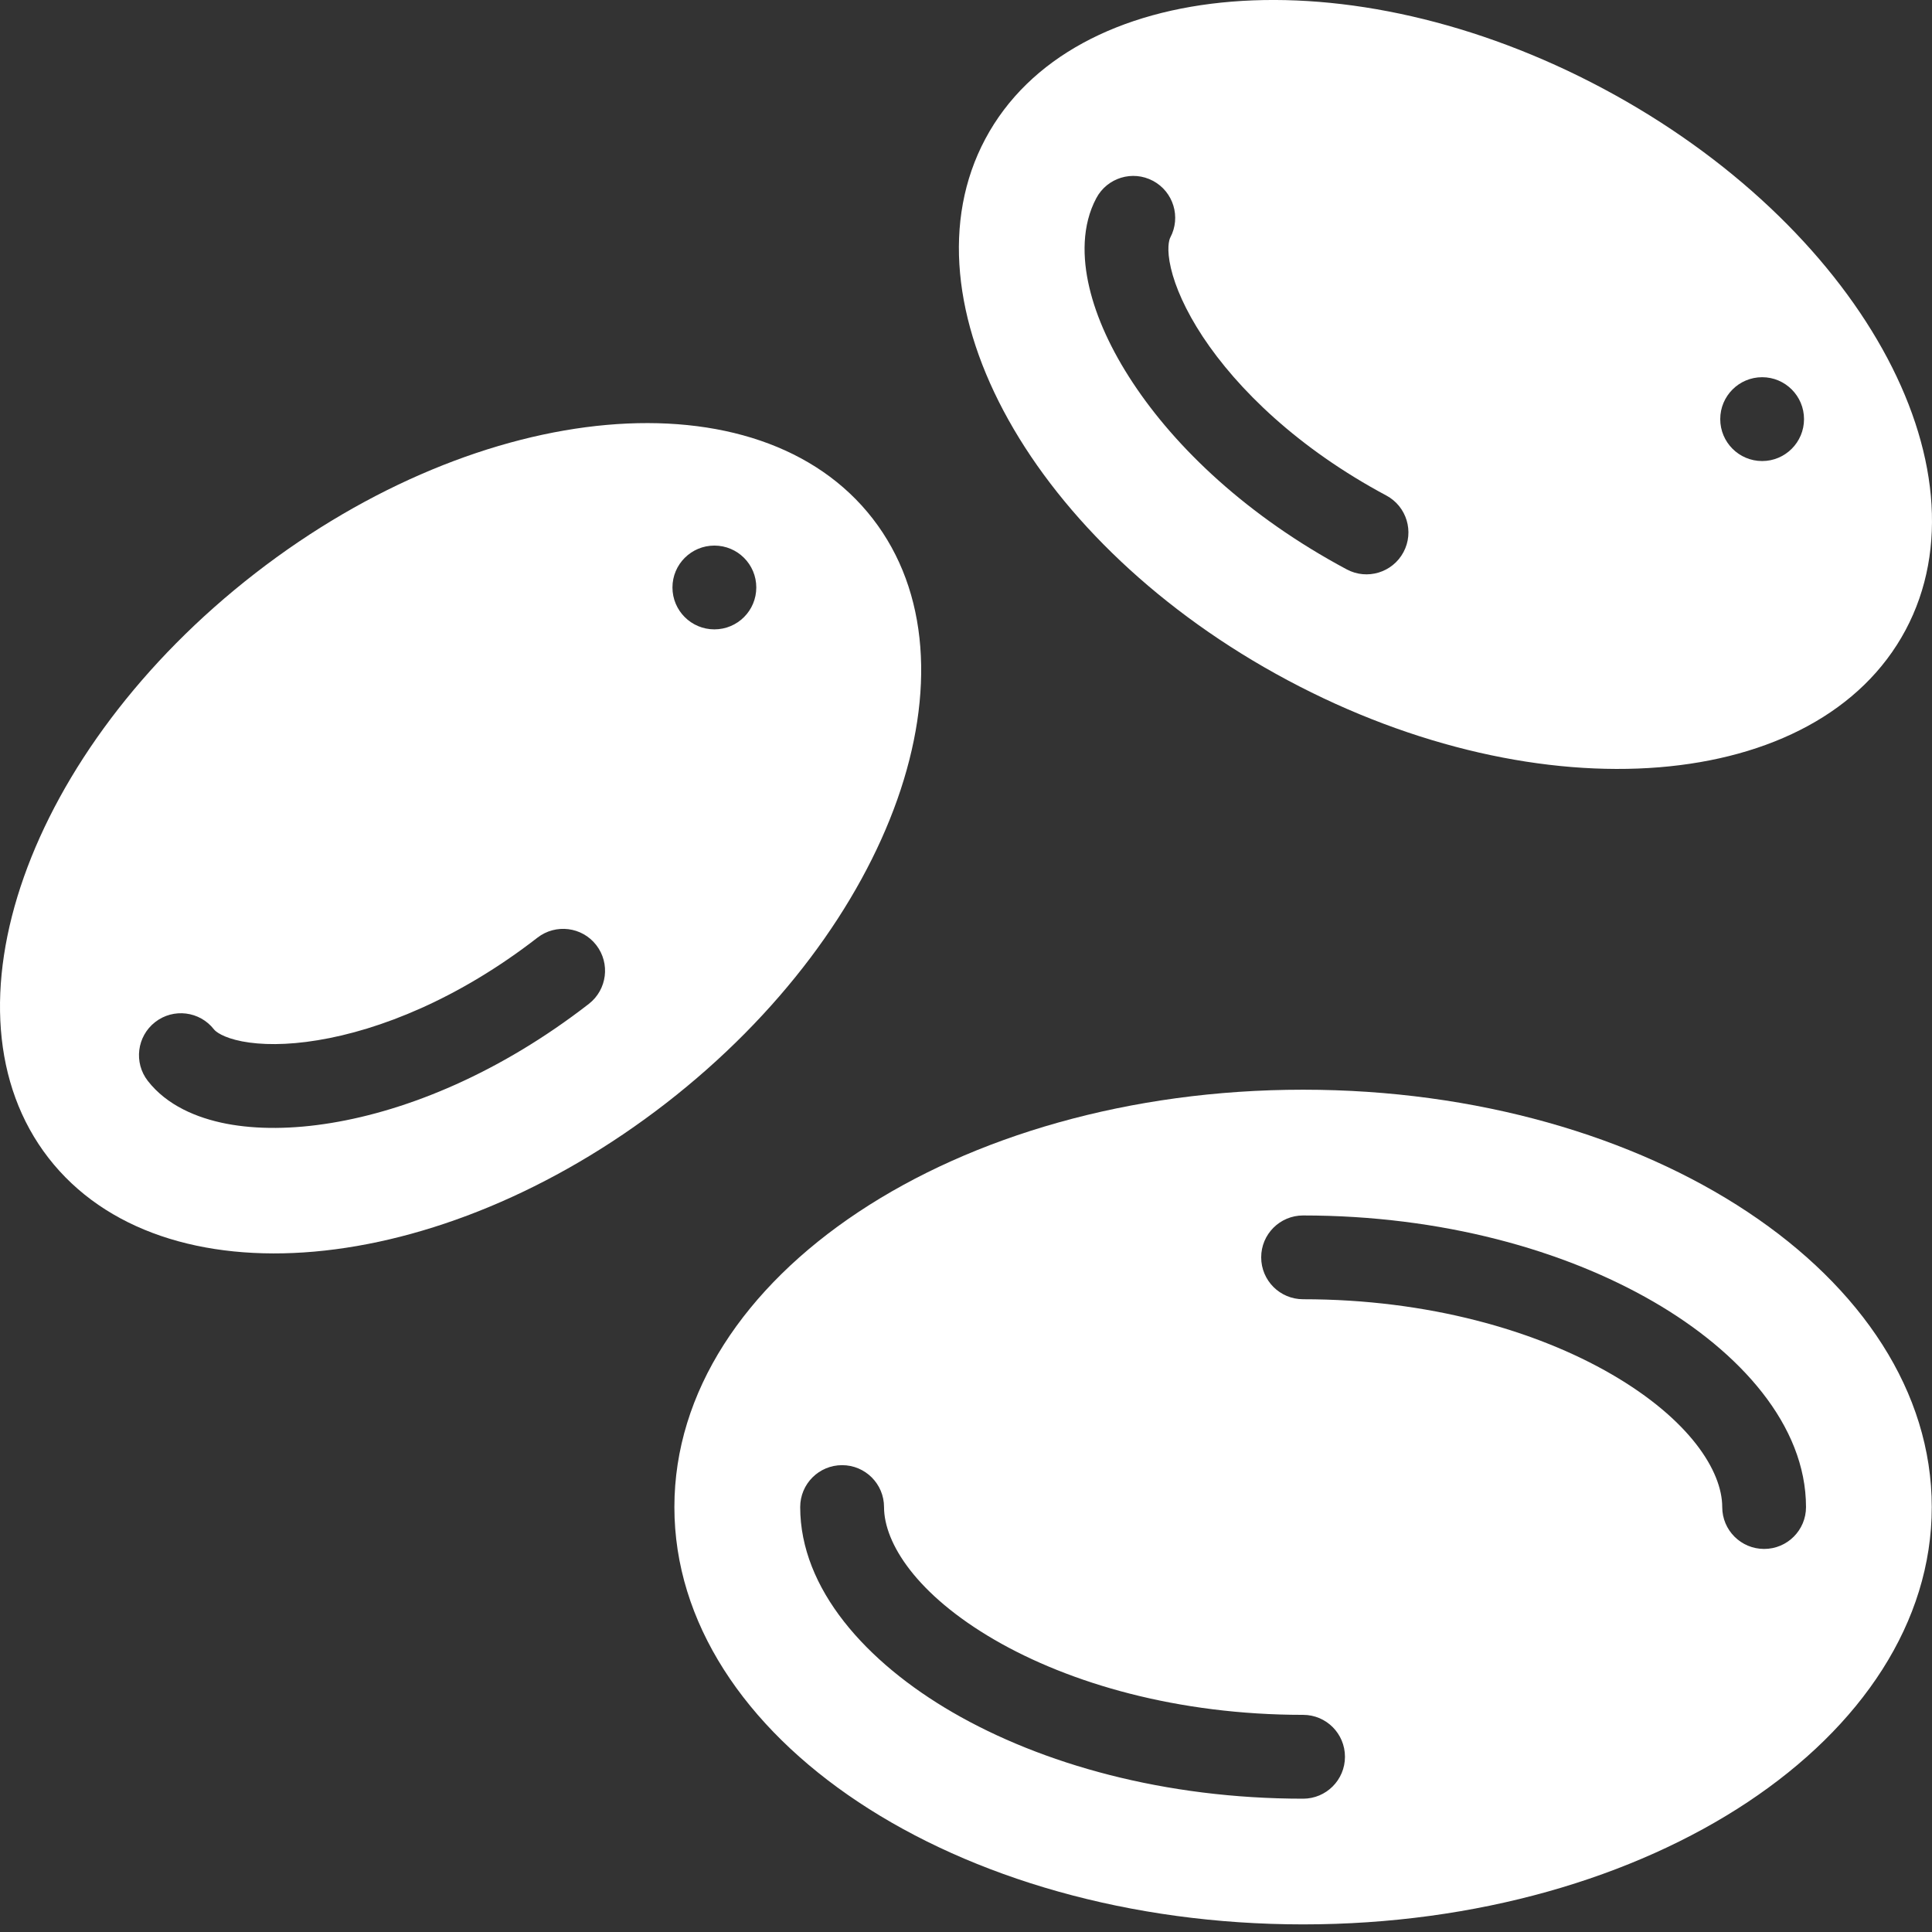
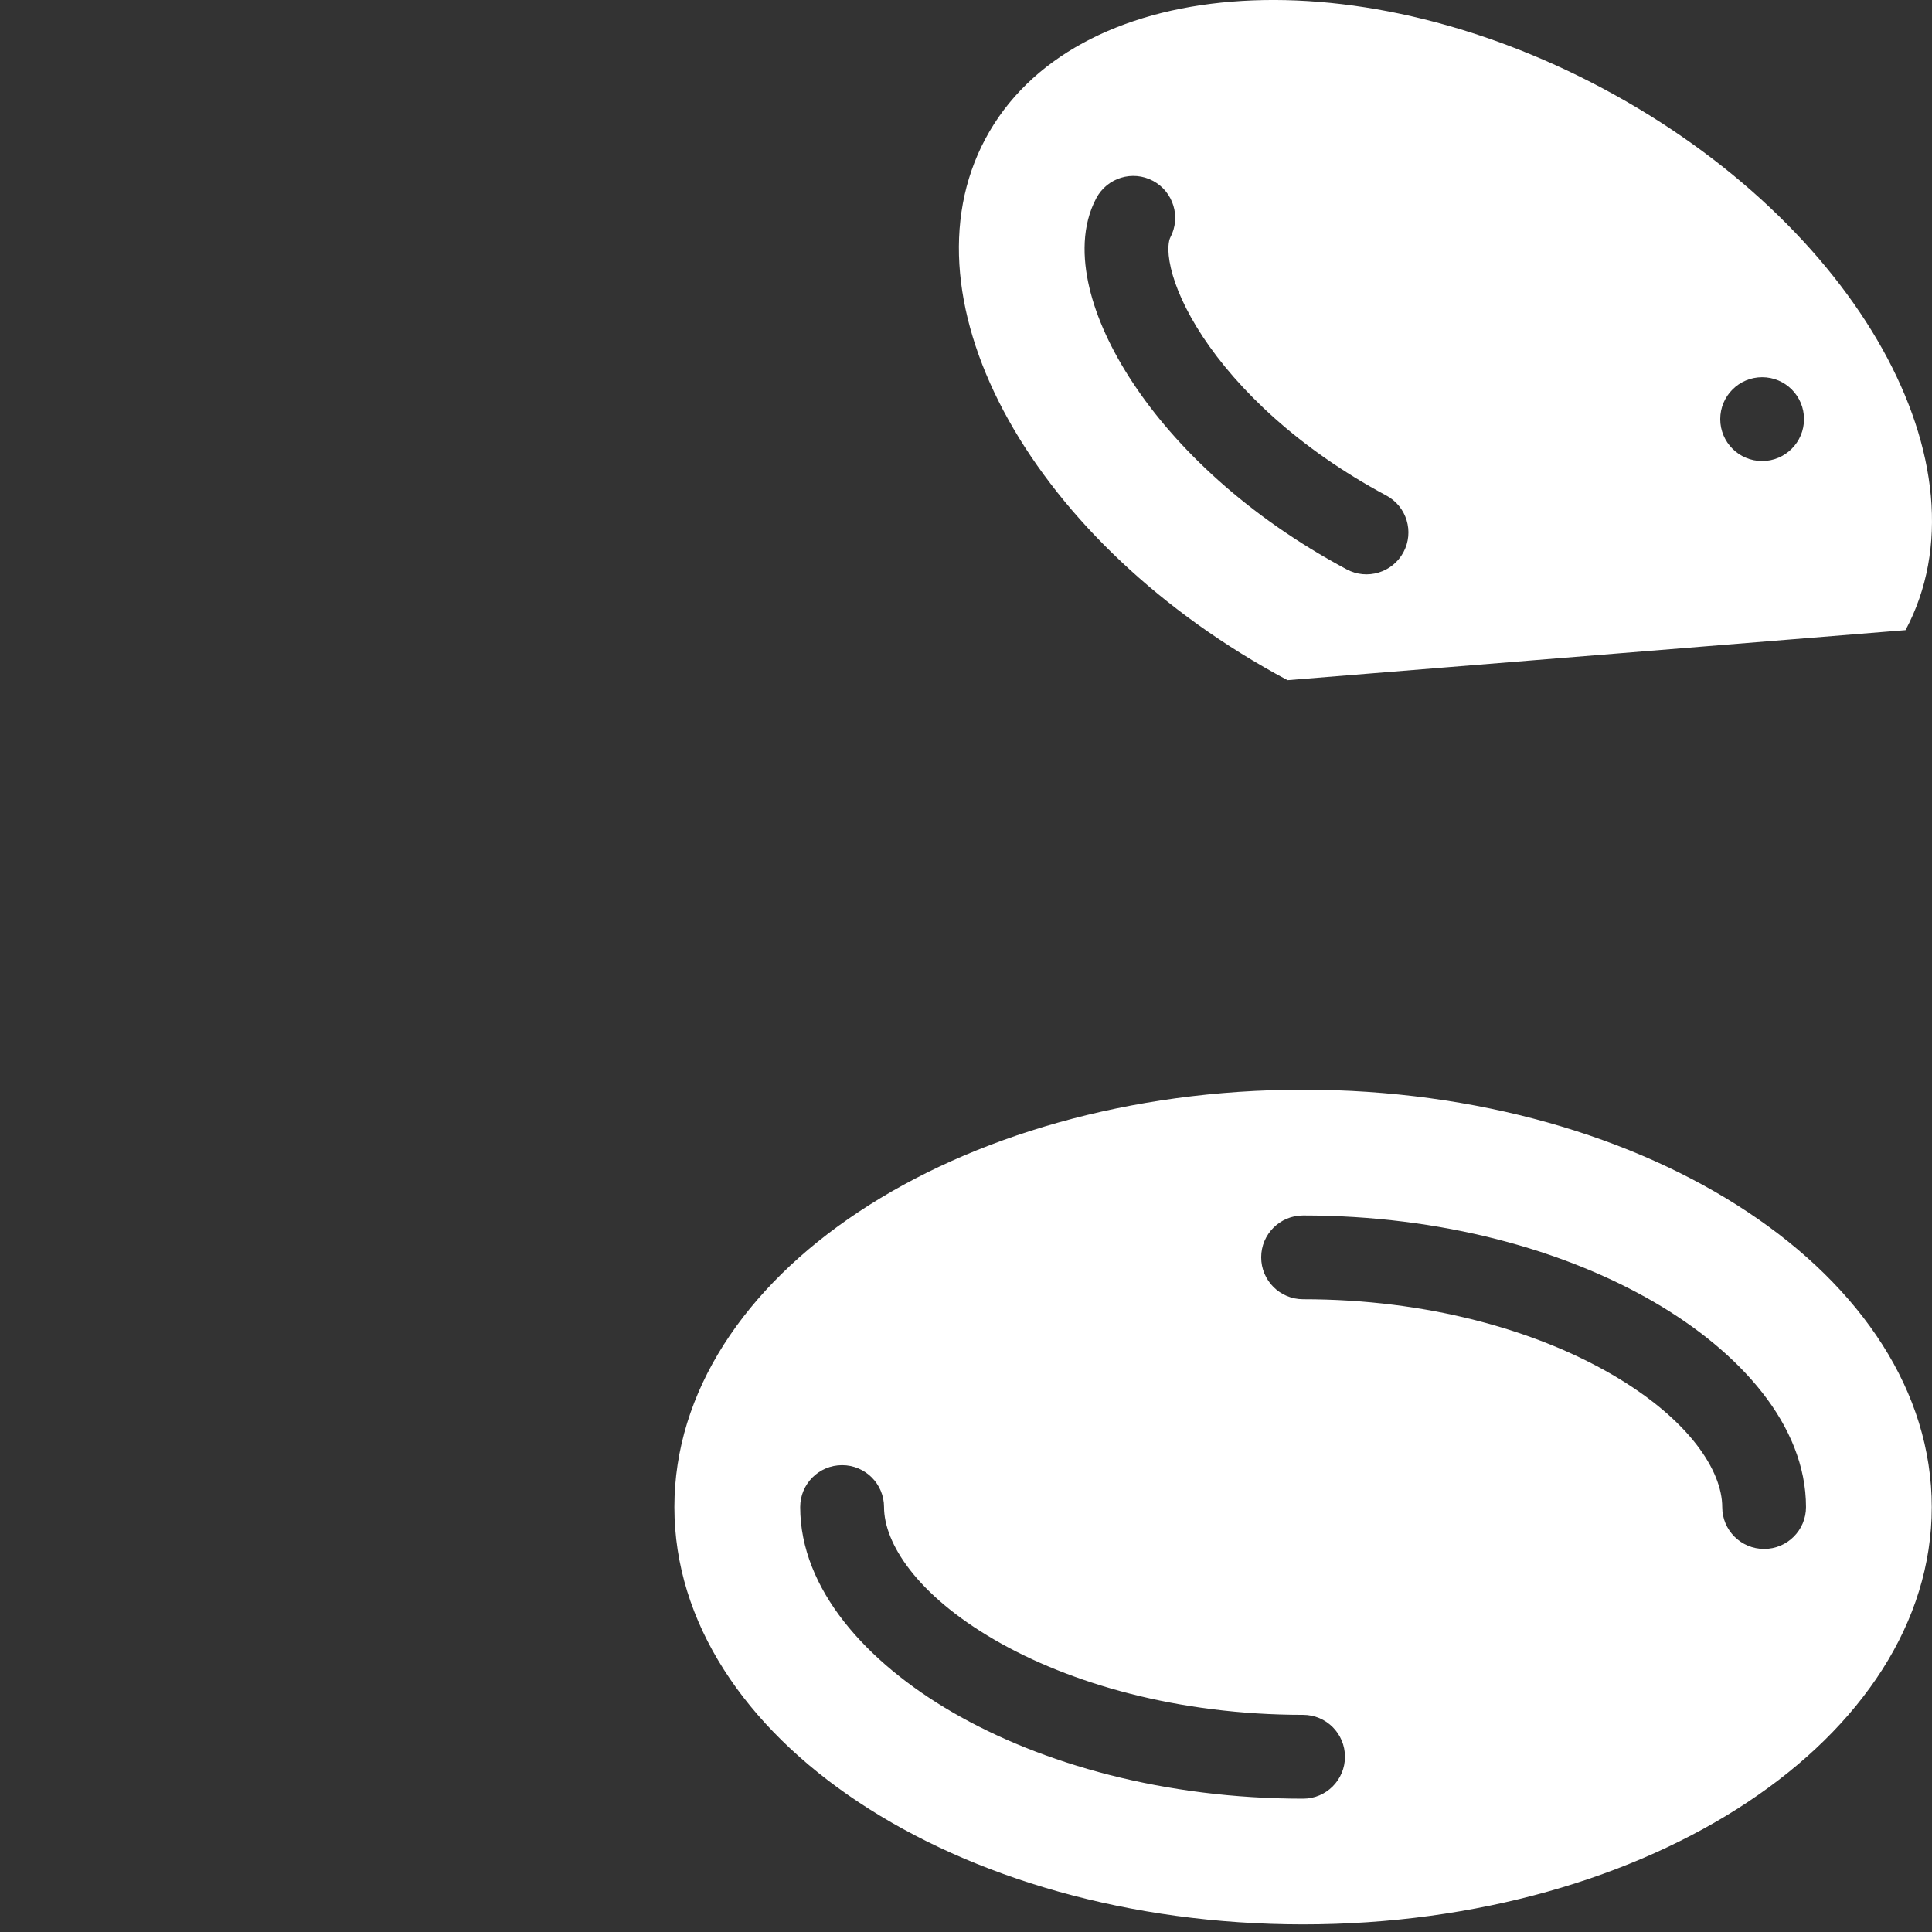
<svg xmlns="http://www.w3.org/2000/svg" width="33" height="33" viewBox="0 0 33 33" fill="none">
  <rect x="0" y="0" width="33" height="33" fill="#333333" stroke="none" />
-   <path fill-rule="evenodd" clip-rule="evenodd" d="M11.377 18.843C15.265 15.827 16.845 11.357 14.906 8.858C12.968 6.359 8.245 6.778 4.358 9.793C0.47 12.809 -1.11 17.279 0.828 19.778C2.767 22.277 7.489 21.858 11.377 18.843ZM10.184 16.142C10.427 16.455 10.37 16.904 10.058 17.147C8.537 18.327 6.971 18.966 5.658 19.181C5.003 19.289 4.39 19.294 3.867 19.194C3.36 19.096 2.85 18.88 2.525 18.463C2.282 18.151 2.338 17.701 2.65 17.458C2.962 17.215 3.412 17.271 3.655 17.583C3.68 17.616 3.803 17.723 4.138 17.788C4.457 17.849 4.895 17.856 5.426 17.768C6.485 17.595 7.832 17.062 9.18 16.016C9.492 15.774 9.942 15.83 10.184 16.142ZM12.918 10.034C12.918 10.43 12.598 10.75 12.202 10.75C11.807 10.75 11.486 10.43 11.486 10.034C11.486 9.639 11.807 9.319 12.202 9.319C12.598 9.319 12.918 9.639 12.918 10.034Z" fill="white" />
-   <path fill-rule="evenodd" clip-rule="evenodd" d="M32.548 10.763C34.037 7.973 31.727 3.833 27.386 1.515C23.046 -0.802 18.32 -0.419 16.831 2.371C15.341 5.161 17.652 9.301 21.992 11.618C26.332 13.936 31.058 13.553 32.548 10.763ZM19.694 3.089C20.043 3.275 20.175 3.709 19.989 4.058C19.97 4.094 19.922 4.249 20 4.581C20.074 4.897 20.247 5.299 20.543 5.749C21.135 6.645 22.172 7.658 23.678 8.463C24.027 8.649 24.159 9.083 23.972 9.432C23.786 9.78 23.352 9.912 23.004 9.726C21.305 8.818 20.082 7.648 19.349 6.537C18.983 5.983 18.727 5.426 18.606 4.908C18.488 4.405 18.477 3.851 18.726 3.384C18.912 3.035 19.345 2.903 19.694 3.089ZM30.814 7.159C30.814 7.554 30.494 7.875 30.099 7.875C29.703 7.875 29.383 7.554 29.383 7.159C29.383 6.764 29.703 6.443 30.099 6.443C30.494 6.443 30.814 6.764 30.814 7.159Z" fill="white" />
+   <path fill-rule="evenodd" clip-rule="evenodd" d="M32.548 10.763C34.037 7.973 31.727 3.833 27.386 1.515C23.046 -0.802 18.32 -0.419 16.831 2.371C15.341 5.161 17.652 9.301 21.992 11.618ZM19.694 3.089C20.043 3.275 20.175 3.709 19.989 4.058C19.97 4.094 19.922 4.249 20 4.581C20.074 4.897 20.247 5.299 20.543 5.749C21.135 6.645 22.172 7.658 23.678 8.463C24.027 8.649 24.159 9.083 23.972 9.432C23.786 9.78 23.352 9.912 23.004 9.726C21.305 8.818 20.082 7.648 19.349 6.537C18.983 5.983 18.727 5.426 18.606 4.908C18.488 4.405 18.477 3.851 18.726 3.384C18.912 3.035 19.345 2.903 19.694 3.089ZM30.814 7.159C30.814 7.554 30.494 7.875 30.099 7.875C29.703 7.875 29.383 7.554 29.383 7.159C29.383 6.764 29.703 6.443 30.099 6.443C30.494 6.443 30.814 6.764 30.814 7.159Z" fill="white" />
  <path fill-rule="evenodd" clip-rule="evenodd" d="M32.996 25.742C32.996 29.678 28.188 32.87 22.258 32.87C16.327 32.87 11.519 29.678 11.519 25.742C11.519 21.805 16.327 18.613 22.258 18.613C28.188 18.613 32.996 21.805 32.996 25.742ZM22.258 20.761C21.862 20.761 21.542 21.081 21.542 21.476C21.542 21.872 21.862 22.192 22.258 22.192C24.398 22.192 26.24 22.728 27.526 23.473C28.86 24.247 29.417 25.126 29.417 25.742C29.417 26.137 29.737 26.457 30.133 26.457C30.528 26.457 30.848 26.137 30.848 25.742C30.848 24.344 29.721 23.091 28.244 22.235C26.719 21.351 24.625 20.761 22.258 20.761ZM15.1 25.742C15.1 25.346 14.779 25.026 14.384 25.026C13.988 25.026 13.668 25.346 13.668 25.742C13.668 27.139 14.795 28.392 16.271 29.248C17.796 30.132 19.891 30.723 22.258 30.723C22.653 30.723 22.973 30.402 22.973 30.007C22.973 29.611 22.653 29.291 22.258 29.291C20.117 29.291 18.275 28.755 16.989 28.01C15.656 27.236 15.1 26.358 15.1 25.742Z" fill="white" />
</svg>